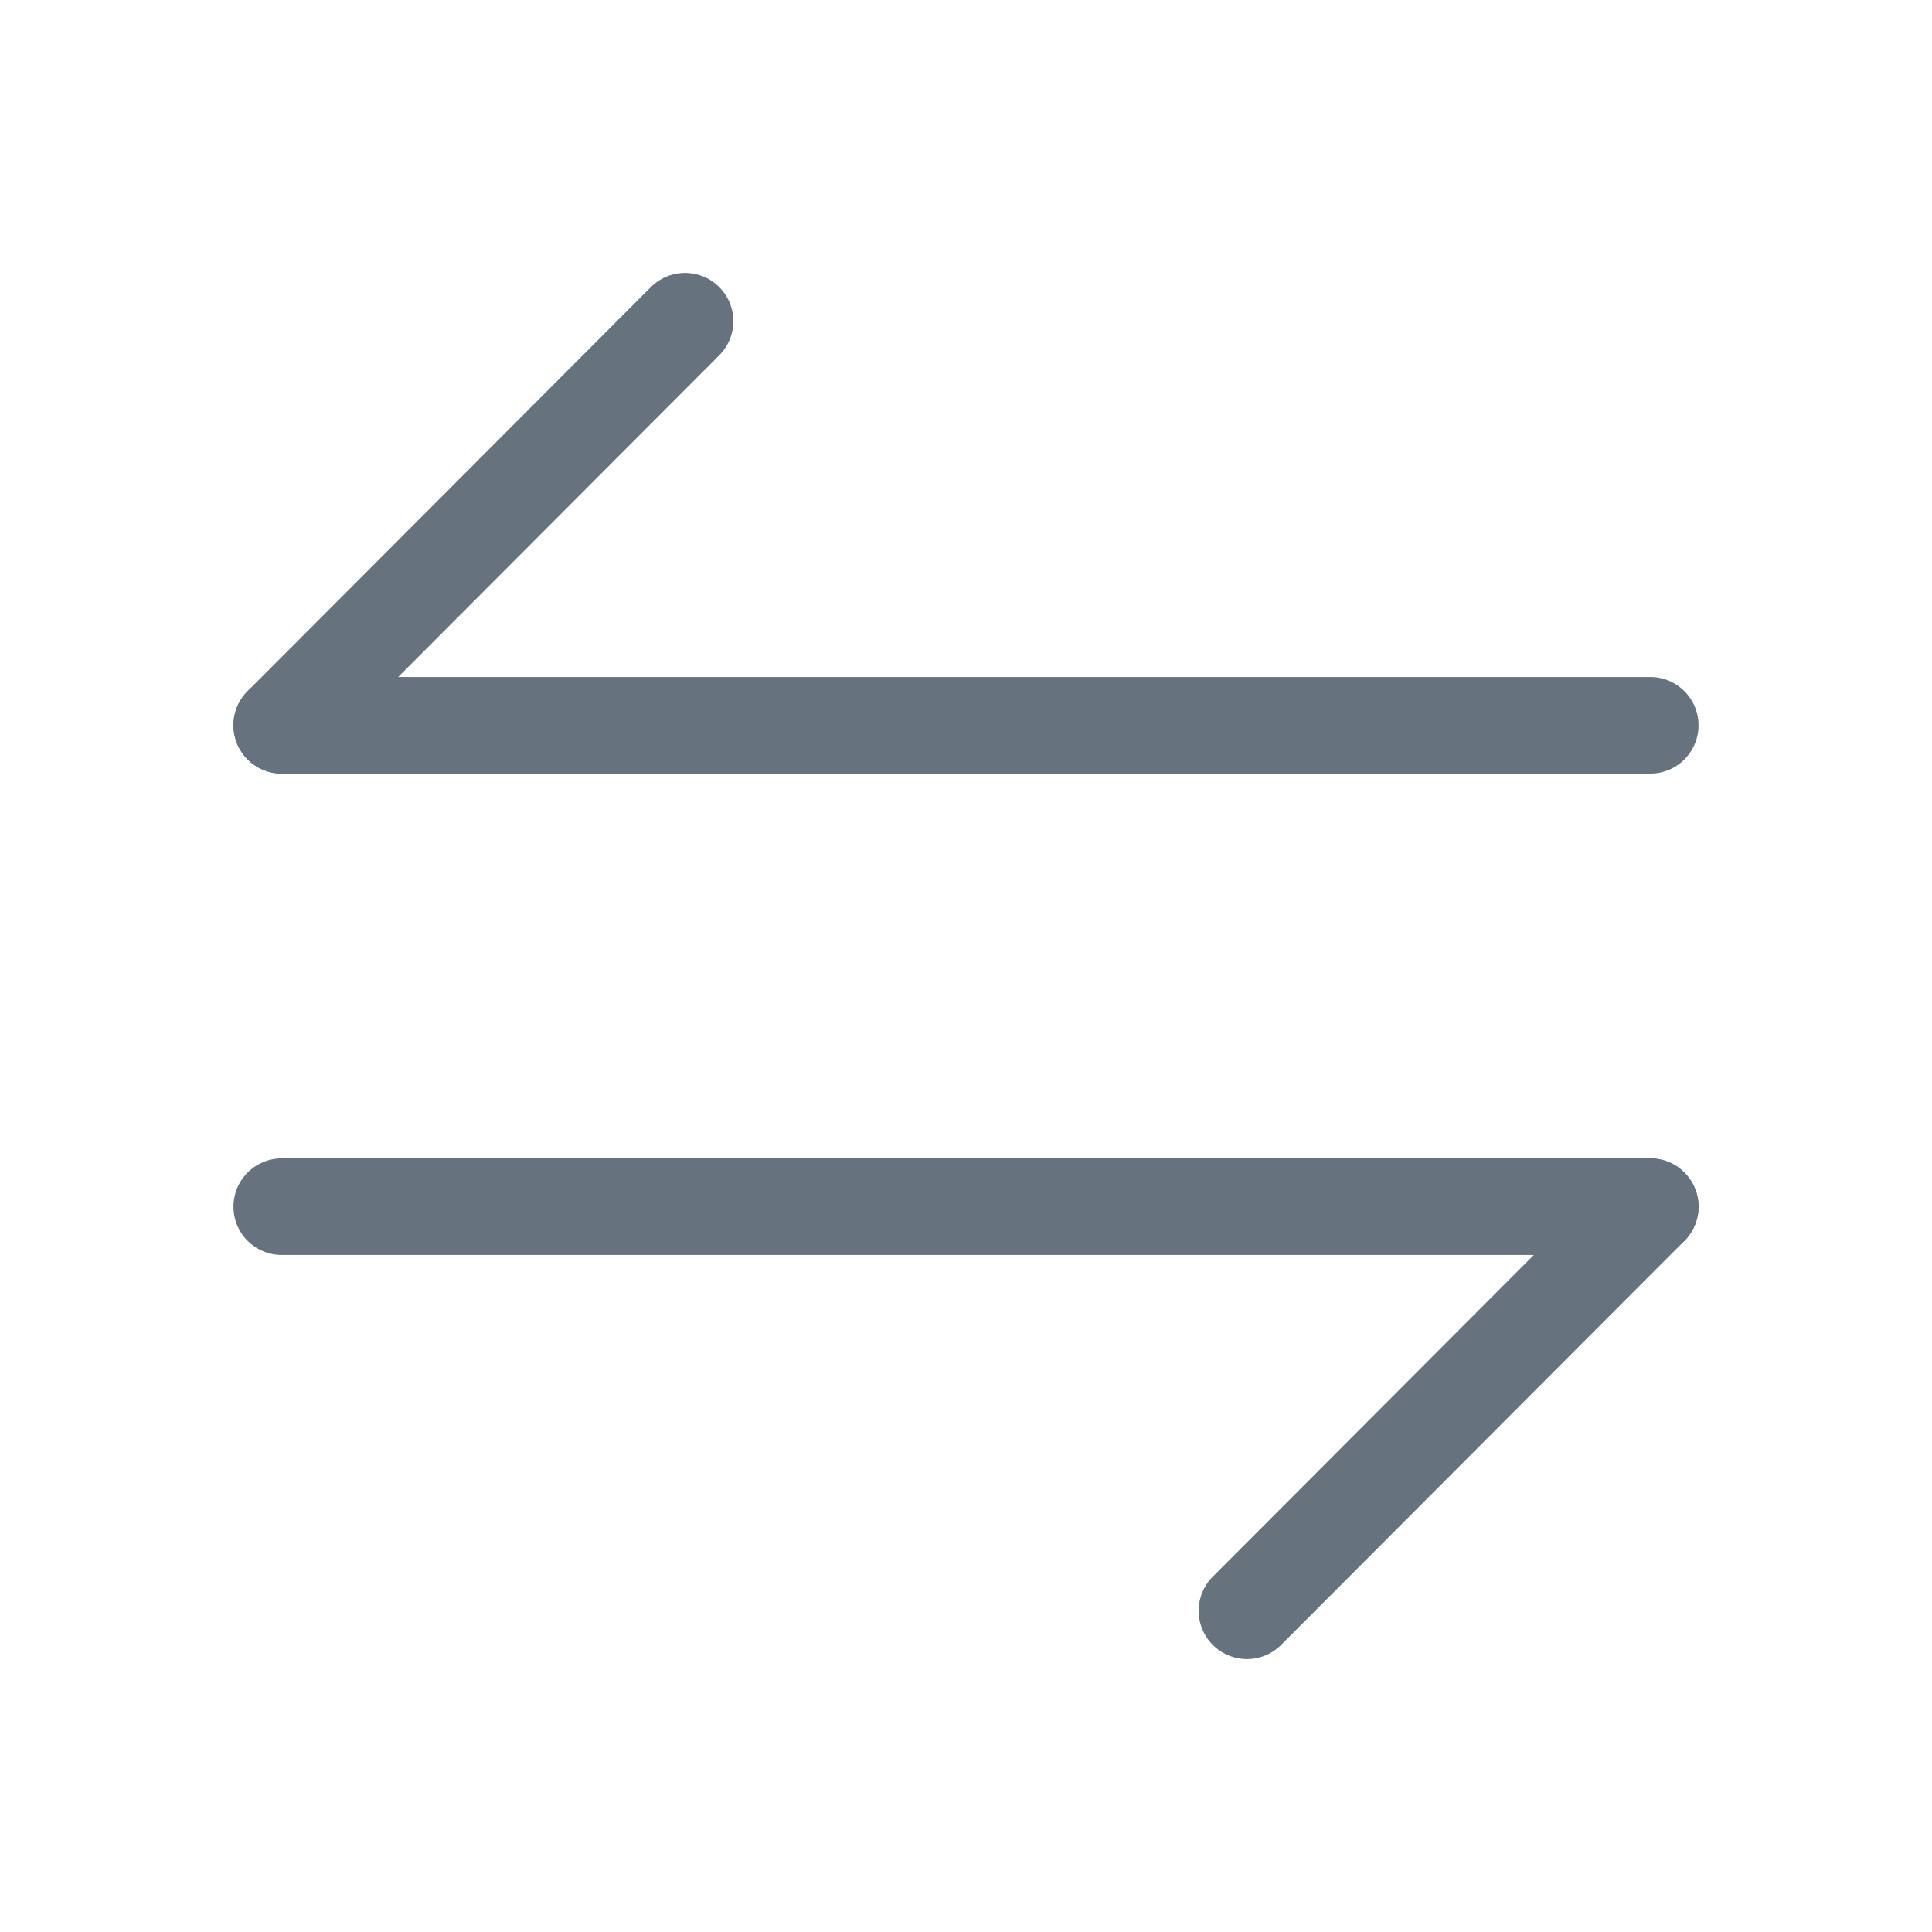
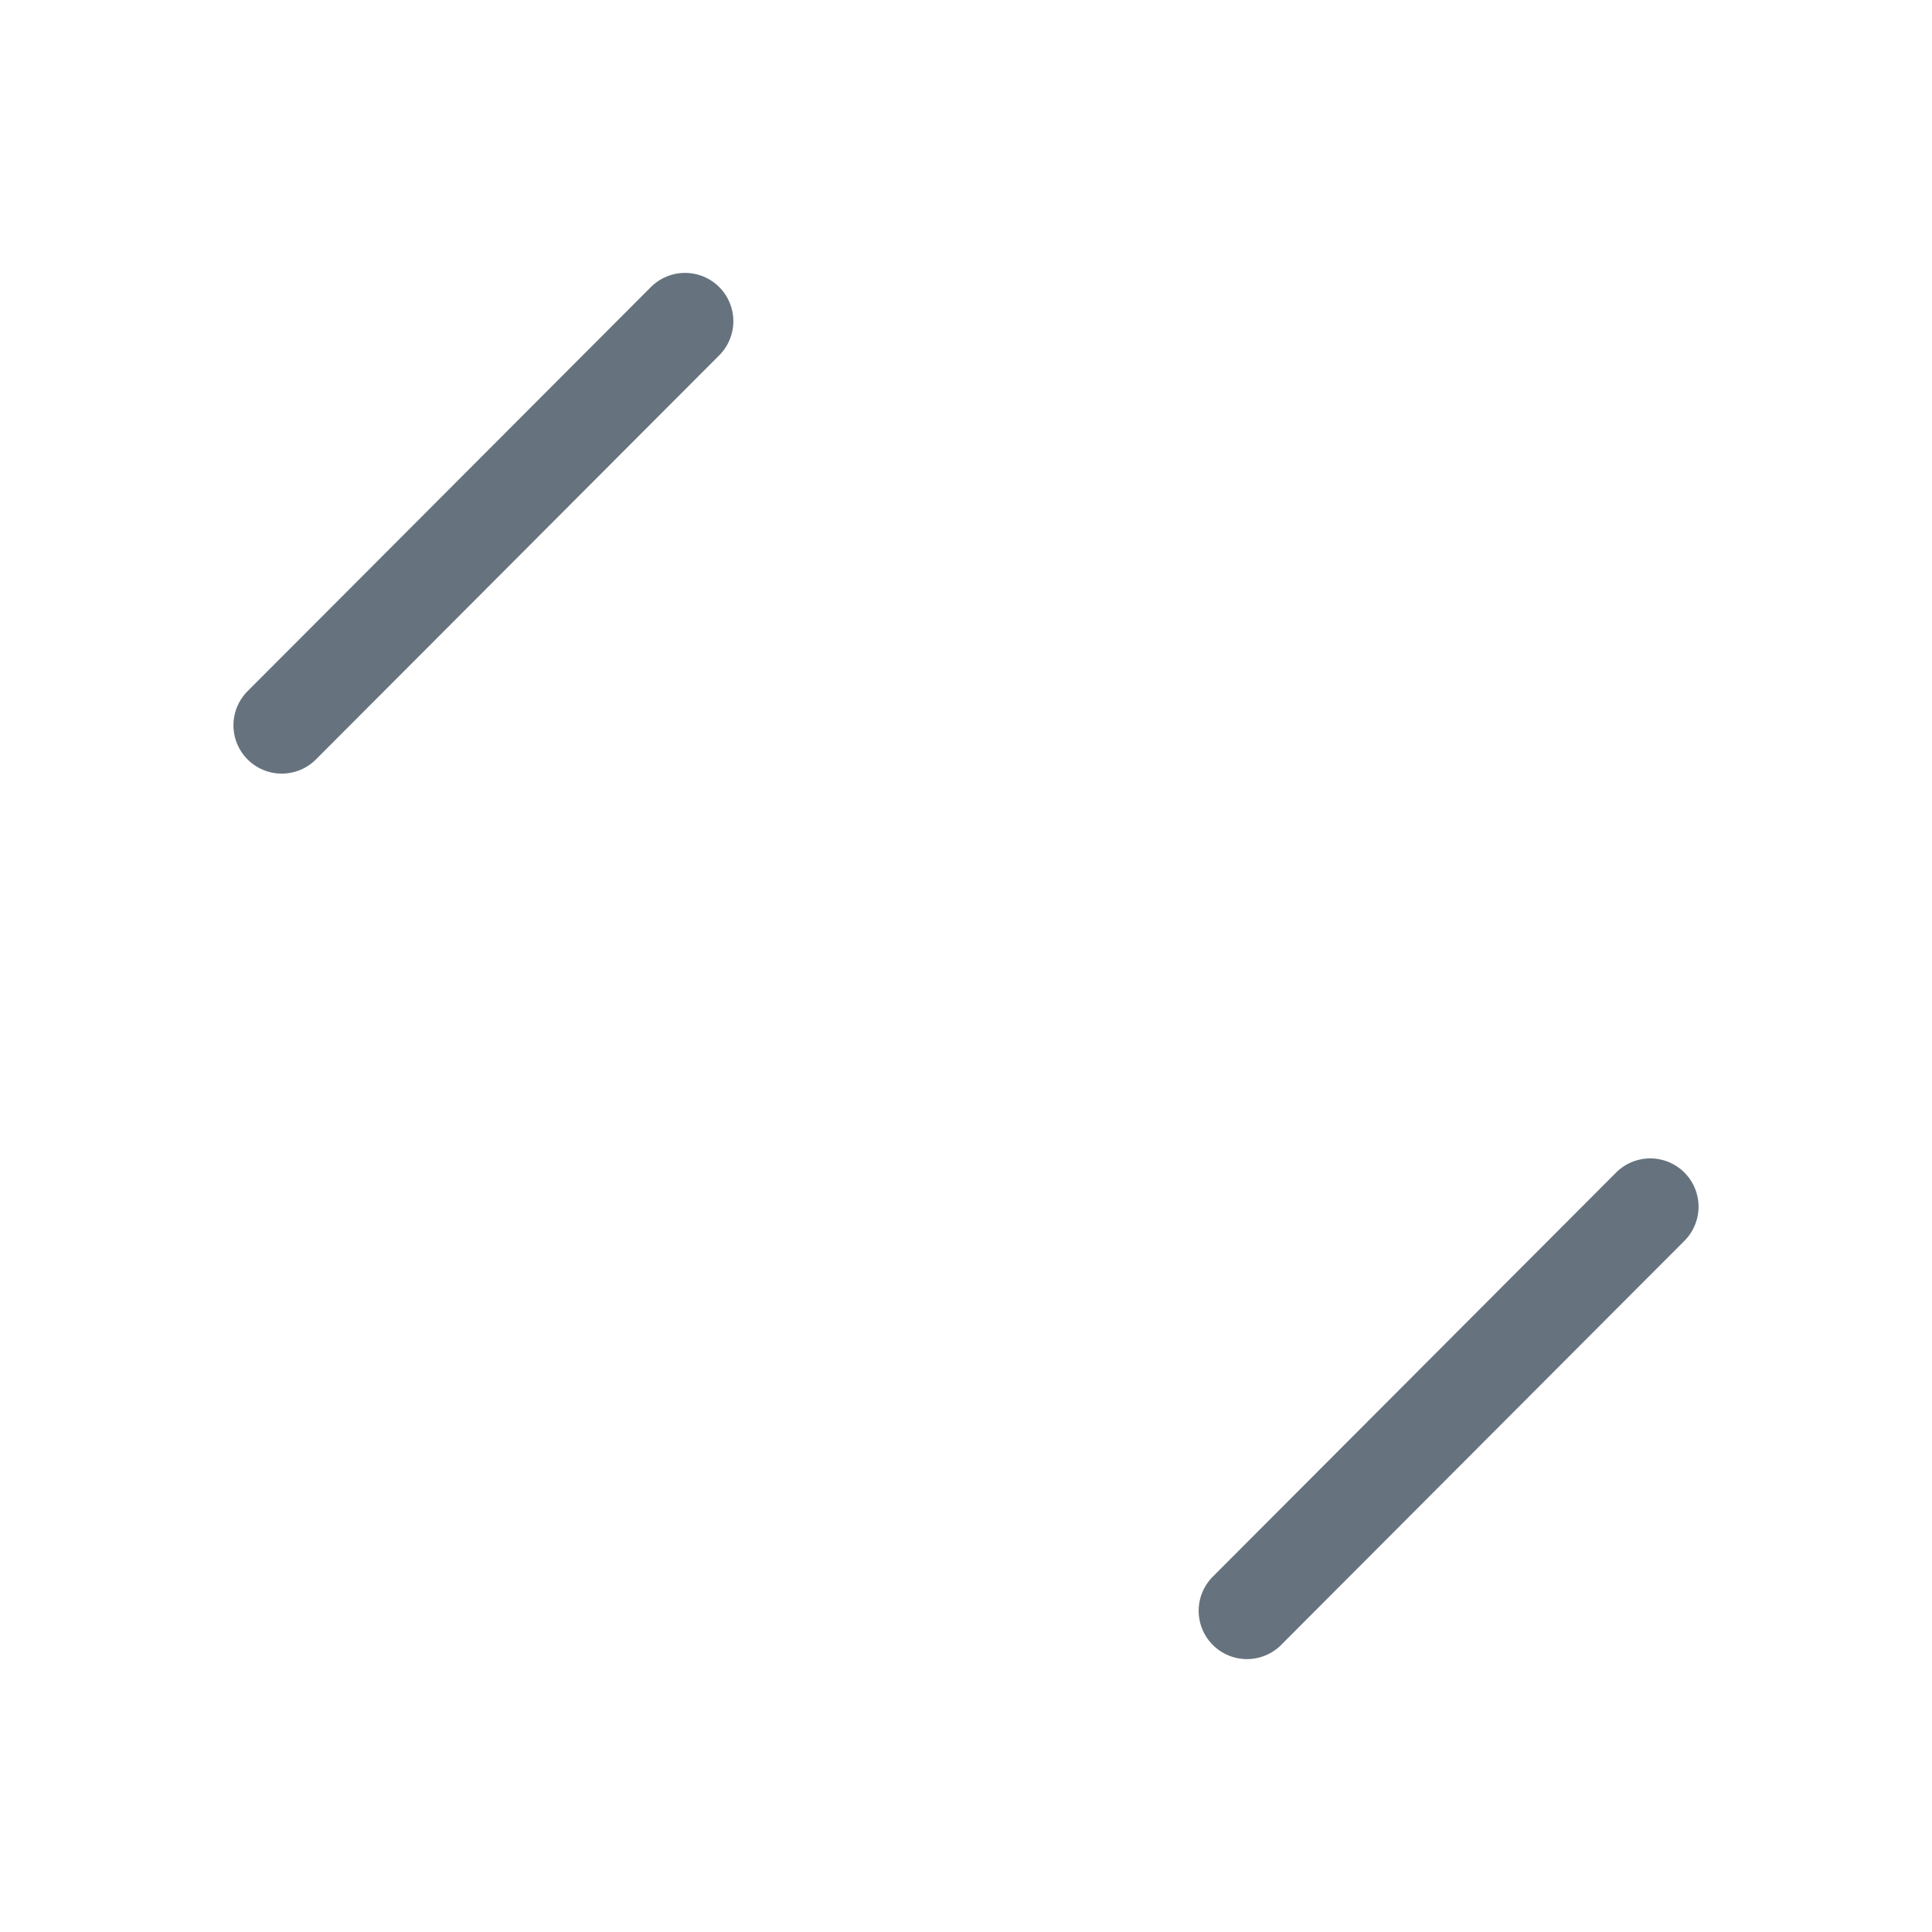
<svg xmlns="http://www.w3.org/2000/svg" width="100" height="100" viewBox="0 0 100 100" fill="none">
  <path d="M85.417 62.458L64.542 83.375" stroke="#66737E" stroke-width="5" stroke-miterlimit="10" stroke-linecap="round" stroke-linejoin="round" />
-   <path d="M14.583 62.458H85.416" stroke="#66737E" stroke-width="5" stroke-miterlimit="10" stroke-linecap="round" stroke-linejoin="round" />
  <path d="M14.583 37.542L35.458 16.625" stroke="#66737E" stroke-width="5" stroke-miterlimit="10" stroke-linecap="round" stroke-linejoin="round" />
-   <path d="M85.416 37.542H14.583" stroke="#66737E" stroke-width="5" stroke-miterlimit="10" stroke-linecap="round" stroke-linejoin="round" />
</svg>